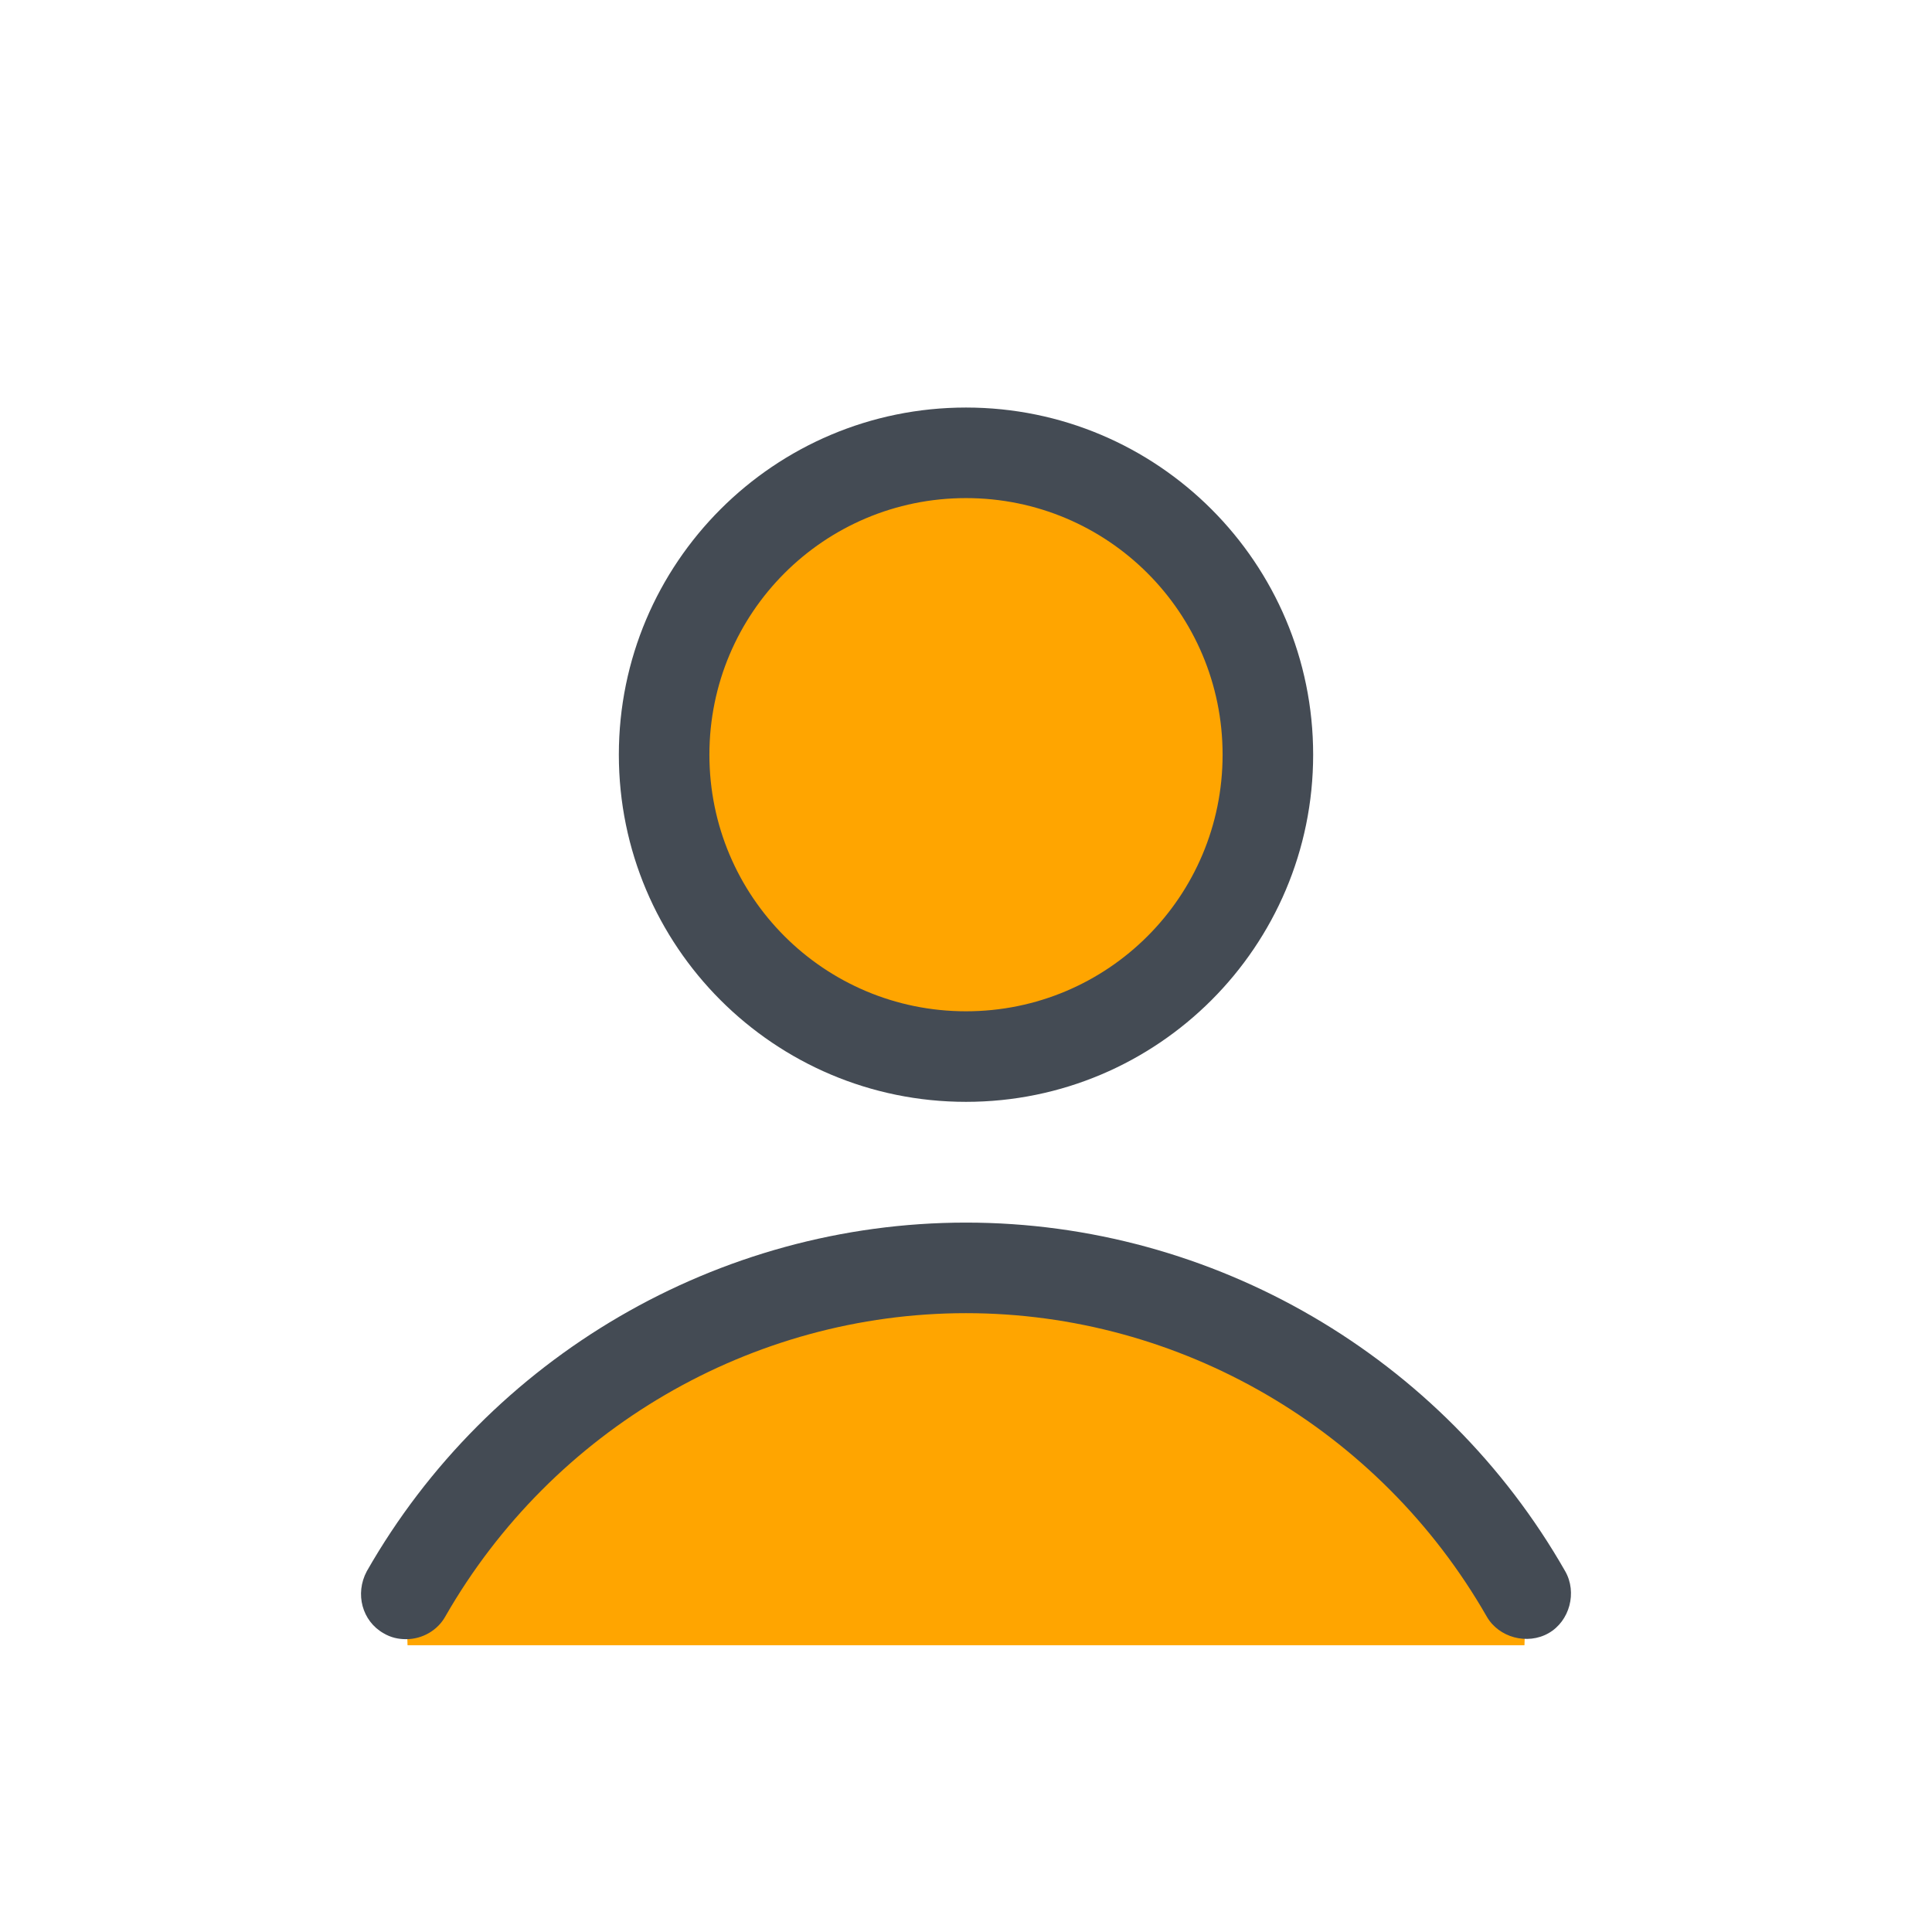
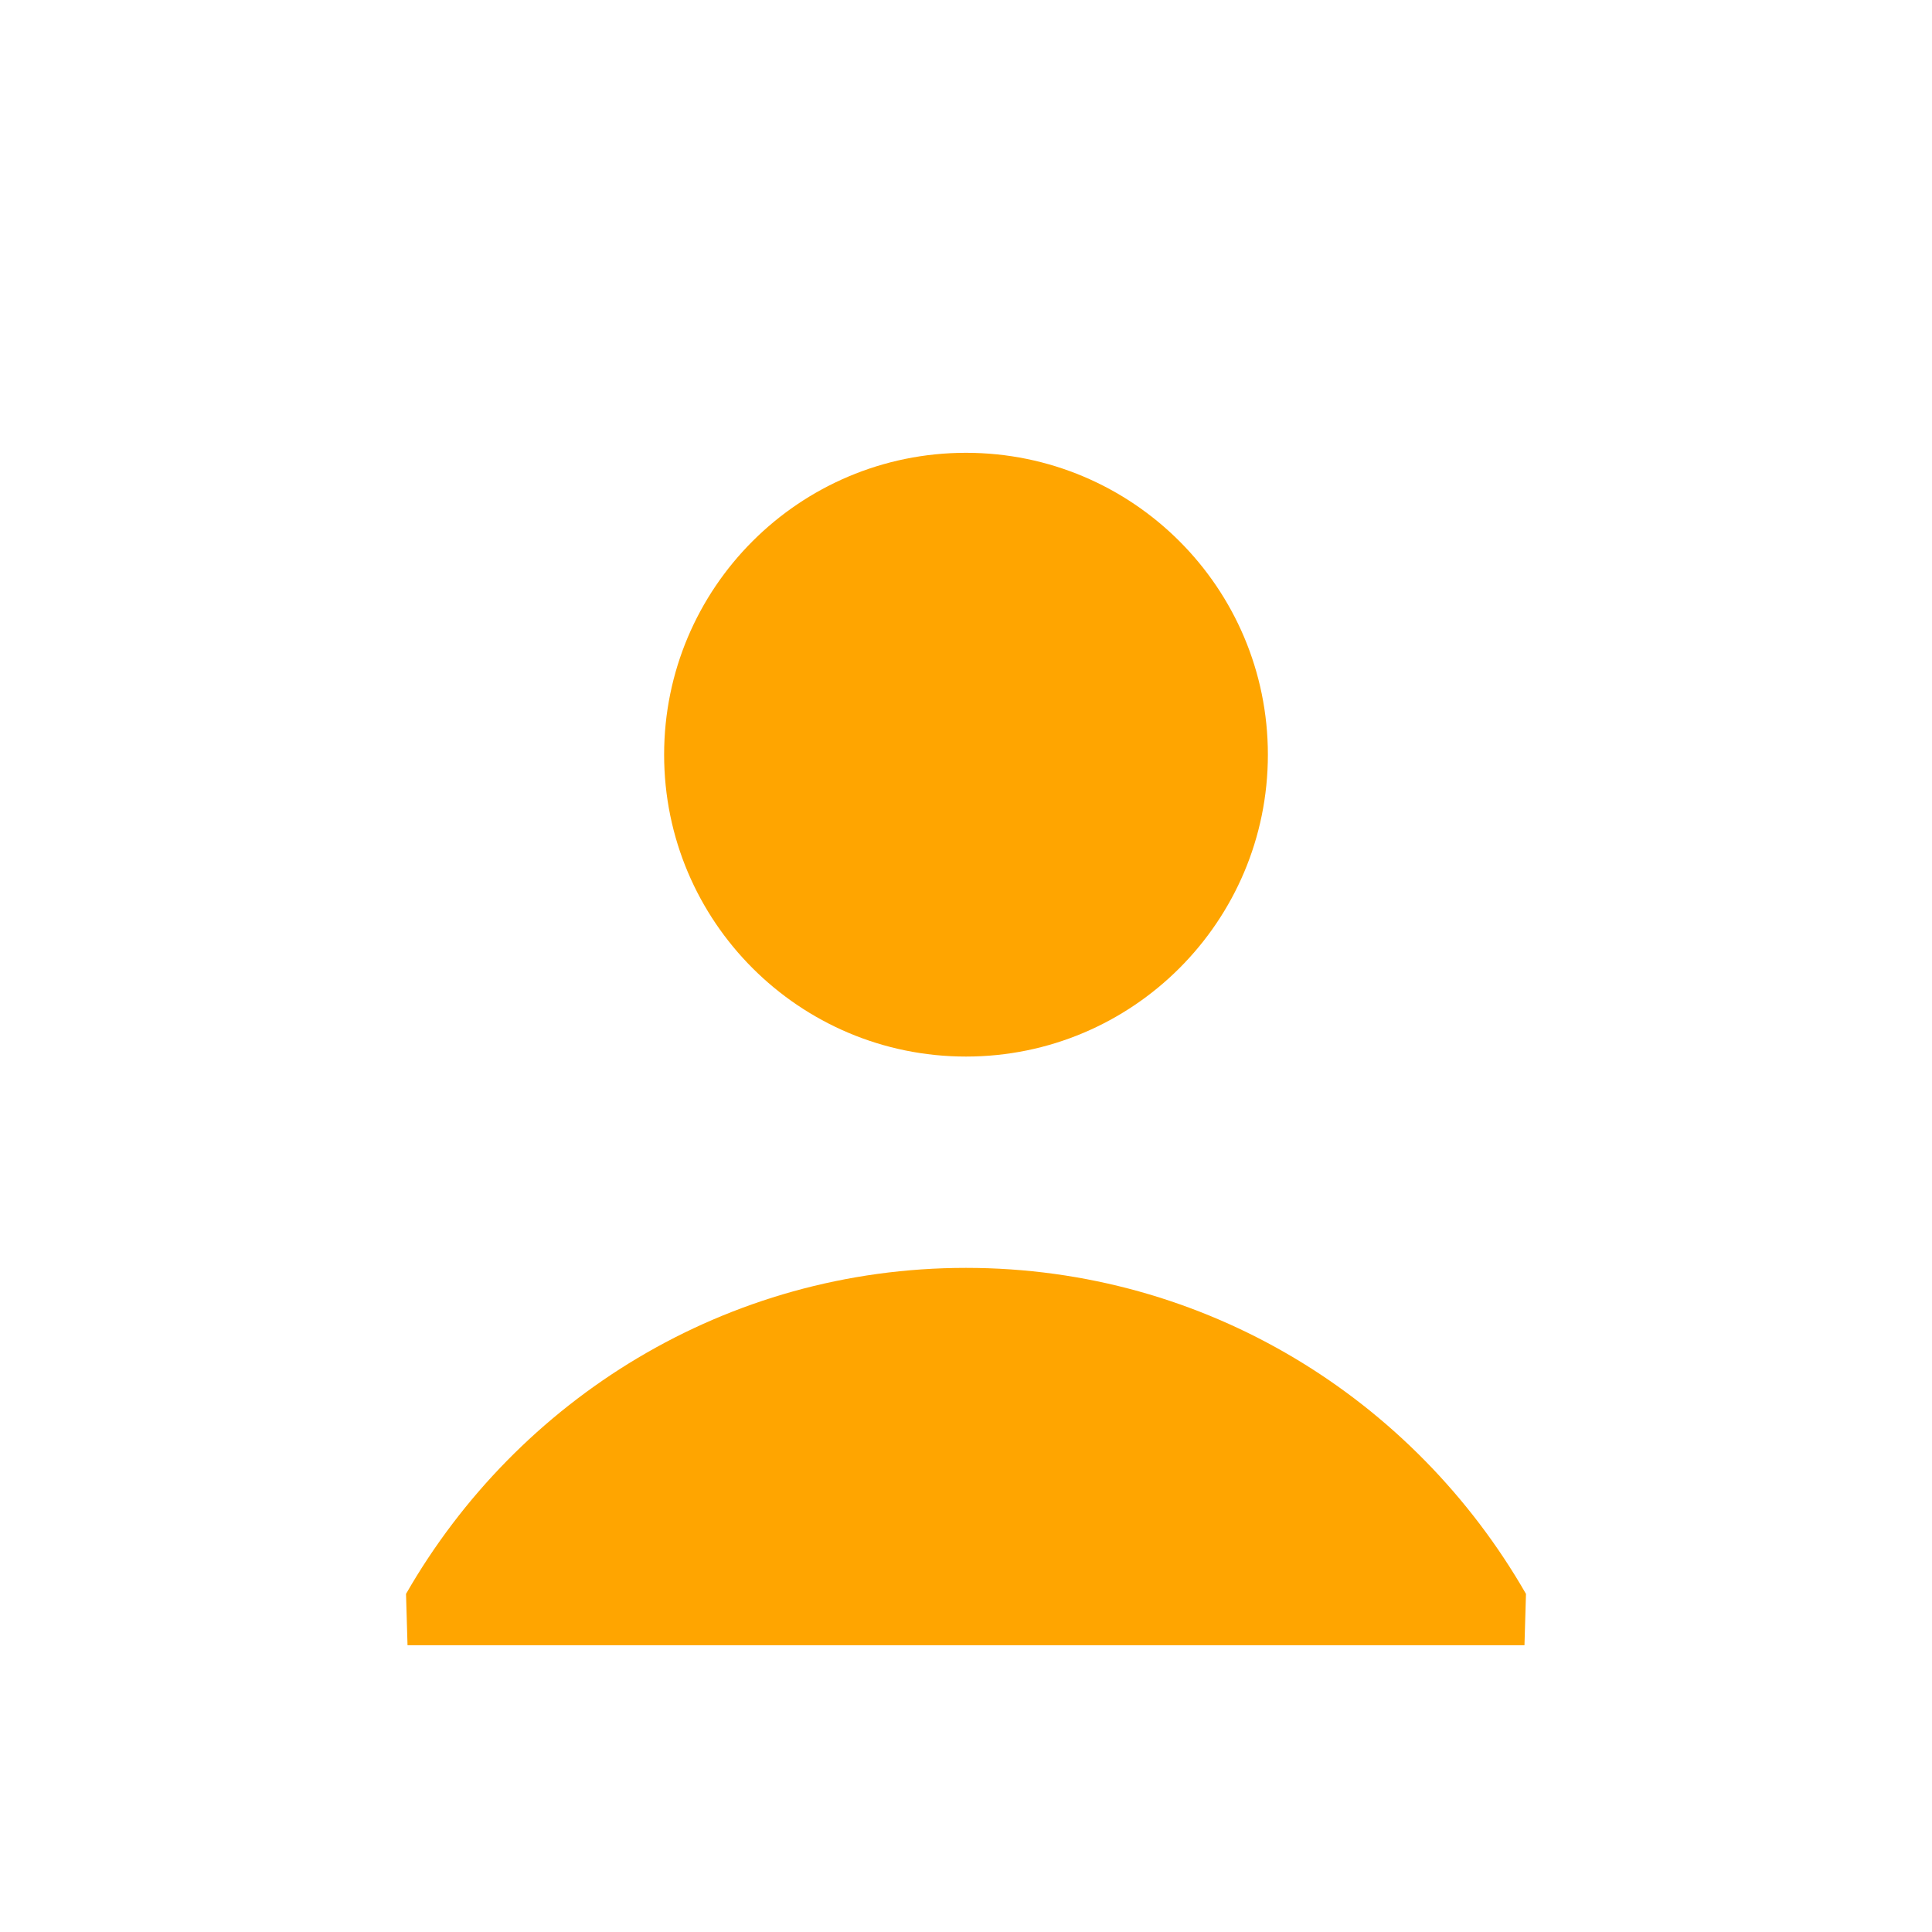
<svg xmlns="http://www.w3.org/2000/svg" x="0px" y="0px" width="60" height="60" viewBox="0 0 172 172" style=" fill:#000000;">
  <g fill="none" fill-rule="nonzero" stroke="none" stroke-width="1" stroke-linecap="butt" stroke-linejoin="miter" stroke-miterlimit="10" stroke-dasharray="" stroke-dashoffset="0" font-family="none" font-weight="none" font-size="none" text-anchor="none" style="mix-blend-mode: normal">
    <path d="M0,172v-172h172v172z" fill="none" />
    <g>
      <path d="M135.853,141.9c-9.944,-17.334 -28.488,-29.025 -49.853,-29.025v0c-21.366,0 -39.909,11.691 -49.853,29.025l0.134,4.569h99.438zM86,40.312c-14.843,0 -26.875,12.032 -26.875,26.875c0,14.843 12.032,26.875 26.875,26.875c14.843,0 26.875,-12.032 26.875,-26.875c0,-14.843 -12.032,-26.875 -26.875,-26.875z" fill="#ffa500" />
-       <path d="M86,98.094c-17.066,0 -30.906,-13.841 -30.906,-30.906c0,-17.066 13.841,-30.906 30.906,-30.906c17.066,0 30.906,13.841 30.906,30.906c0,17.066 -13.841,30.906 -30.906,30.906zM86,44.344c-12.631,0 -22.844,10.213 -22.844,22.844c0,12.631 10.213,22.844 22.844,22.844c12.631,0 22.844,-10.213 22.844,-22.844c0,-12.631 -10.213,-22.844 -22.844,-22.844zM36.147,145.931c-0.672,0 -1.344,-0.134 -2.016,-0.537c-1.881,-1.075 -2.553,-3.494 -1.478,-5.509c10.884,-19.081 31.309,-31.041 53.347,-31.041c22.038,0 42.462,11.959 53.347,31.041c1.075,1.881 0.403,4.434 -1.478,5.509c-1.881,1.075 -4.434,0.403 -5.509,-1.478c-9.541,-16.663 -27.278,-27.009 -46.359,-27.009c-19.081,0 -36.819,10.347 -46.359,27.009c-0.672,1.209 -2.016,2.016 -3.494,2.016z" fill="#444b54" />
    </g>
  </g>
</svg>